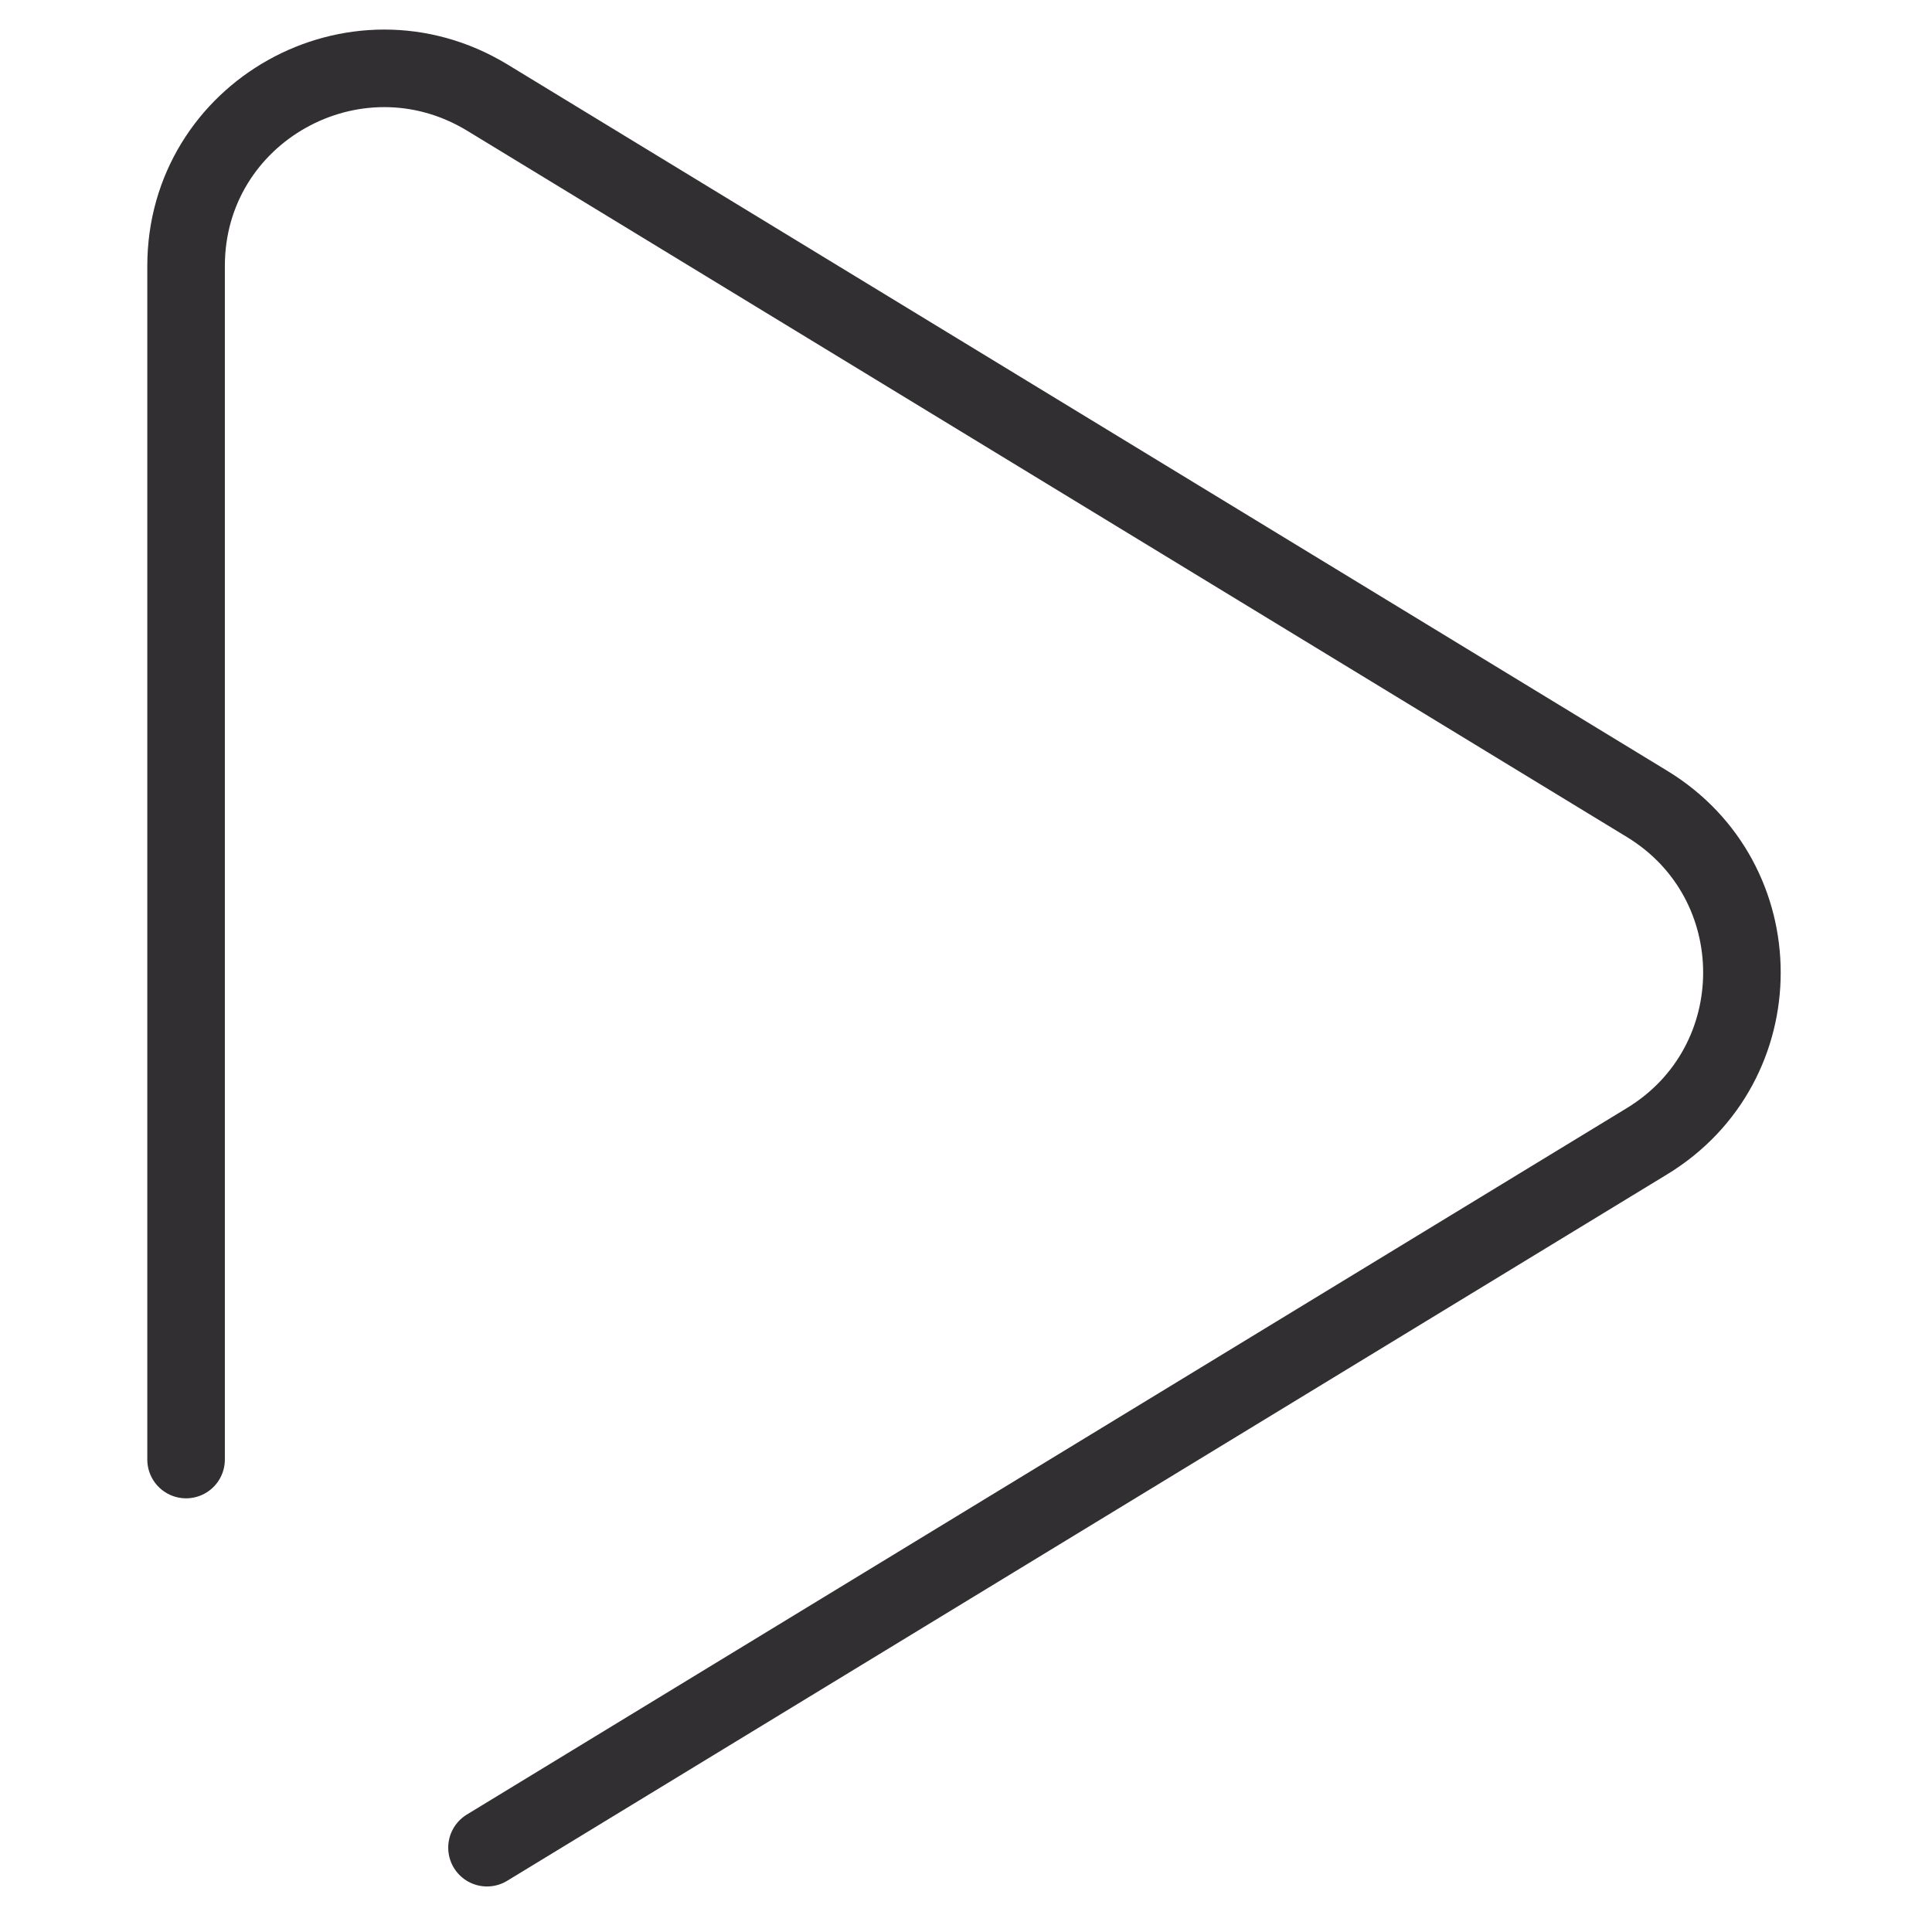
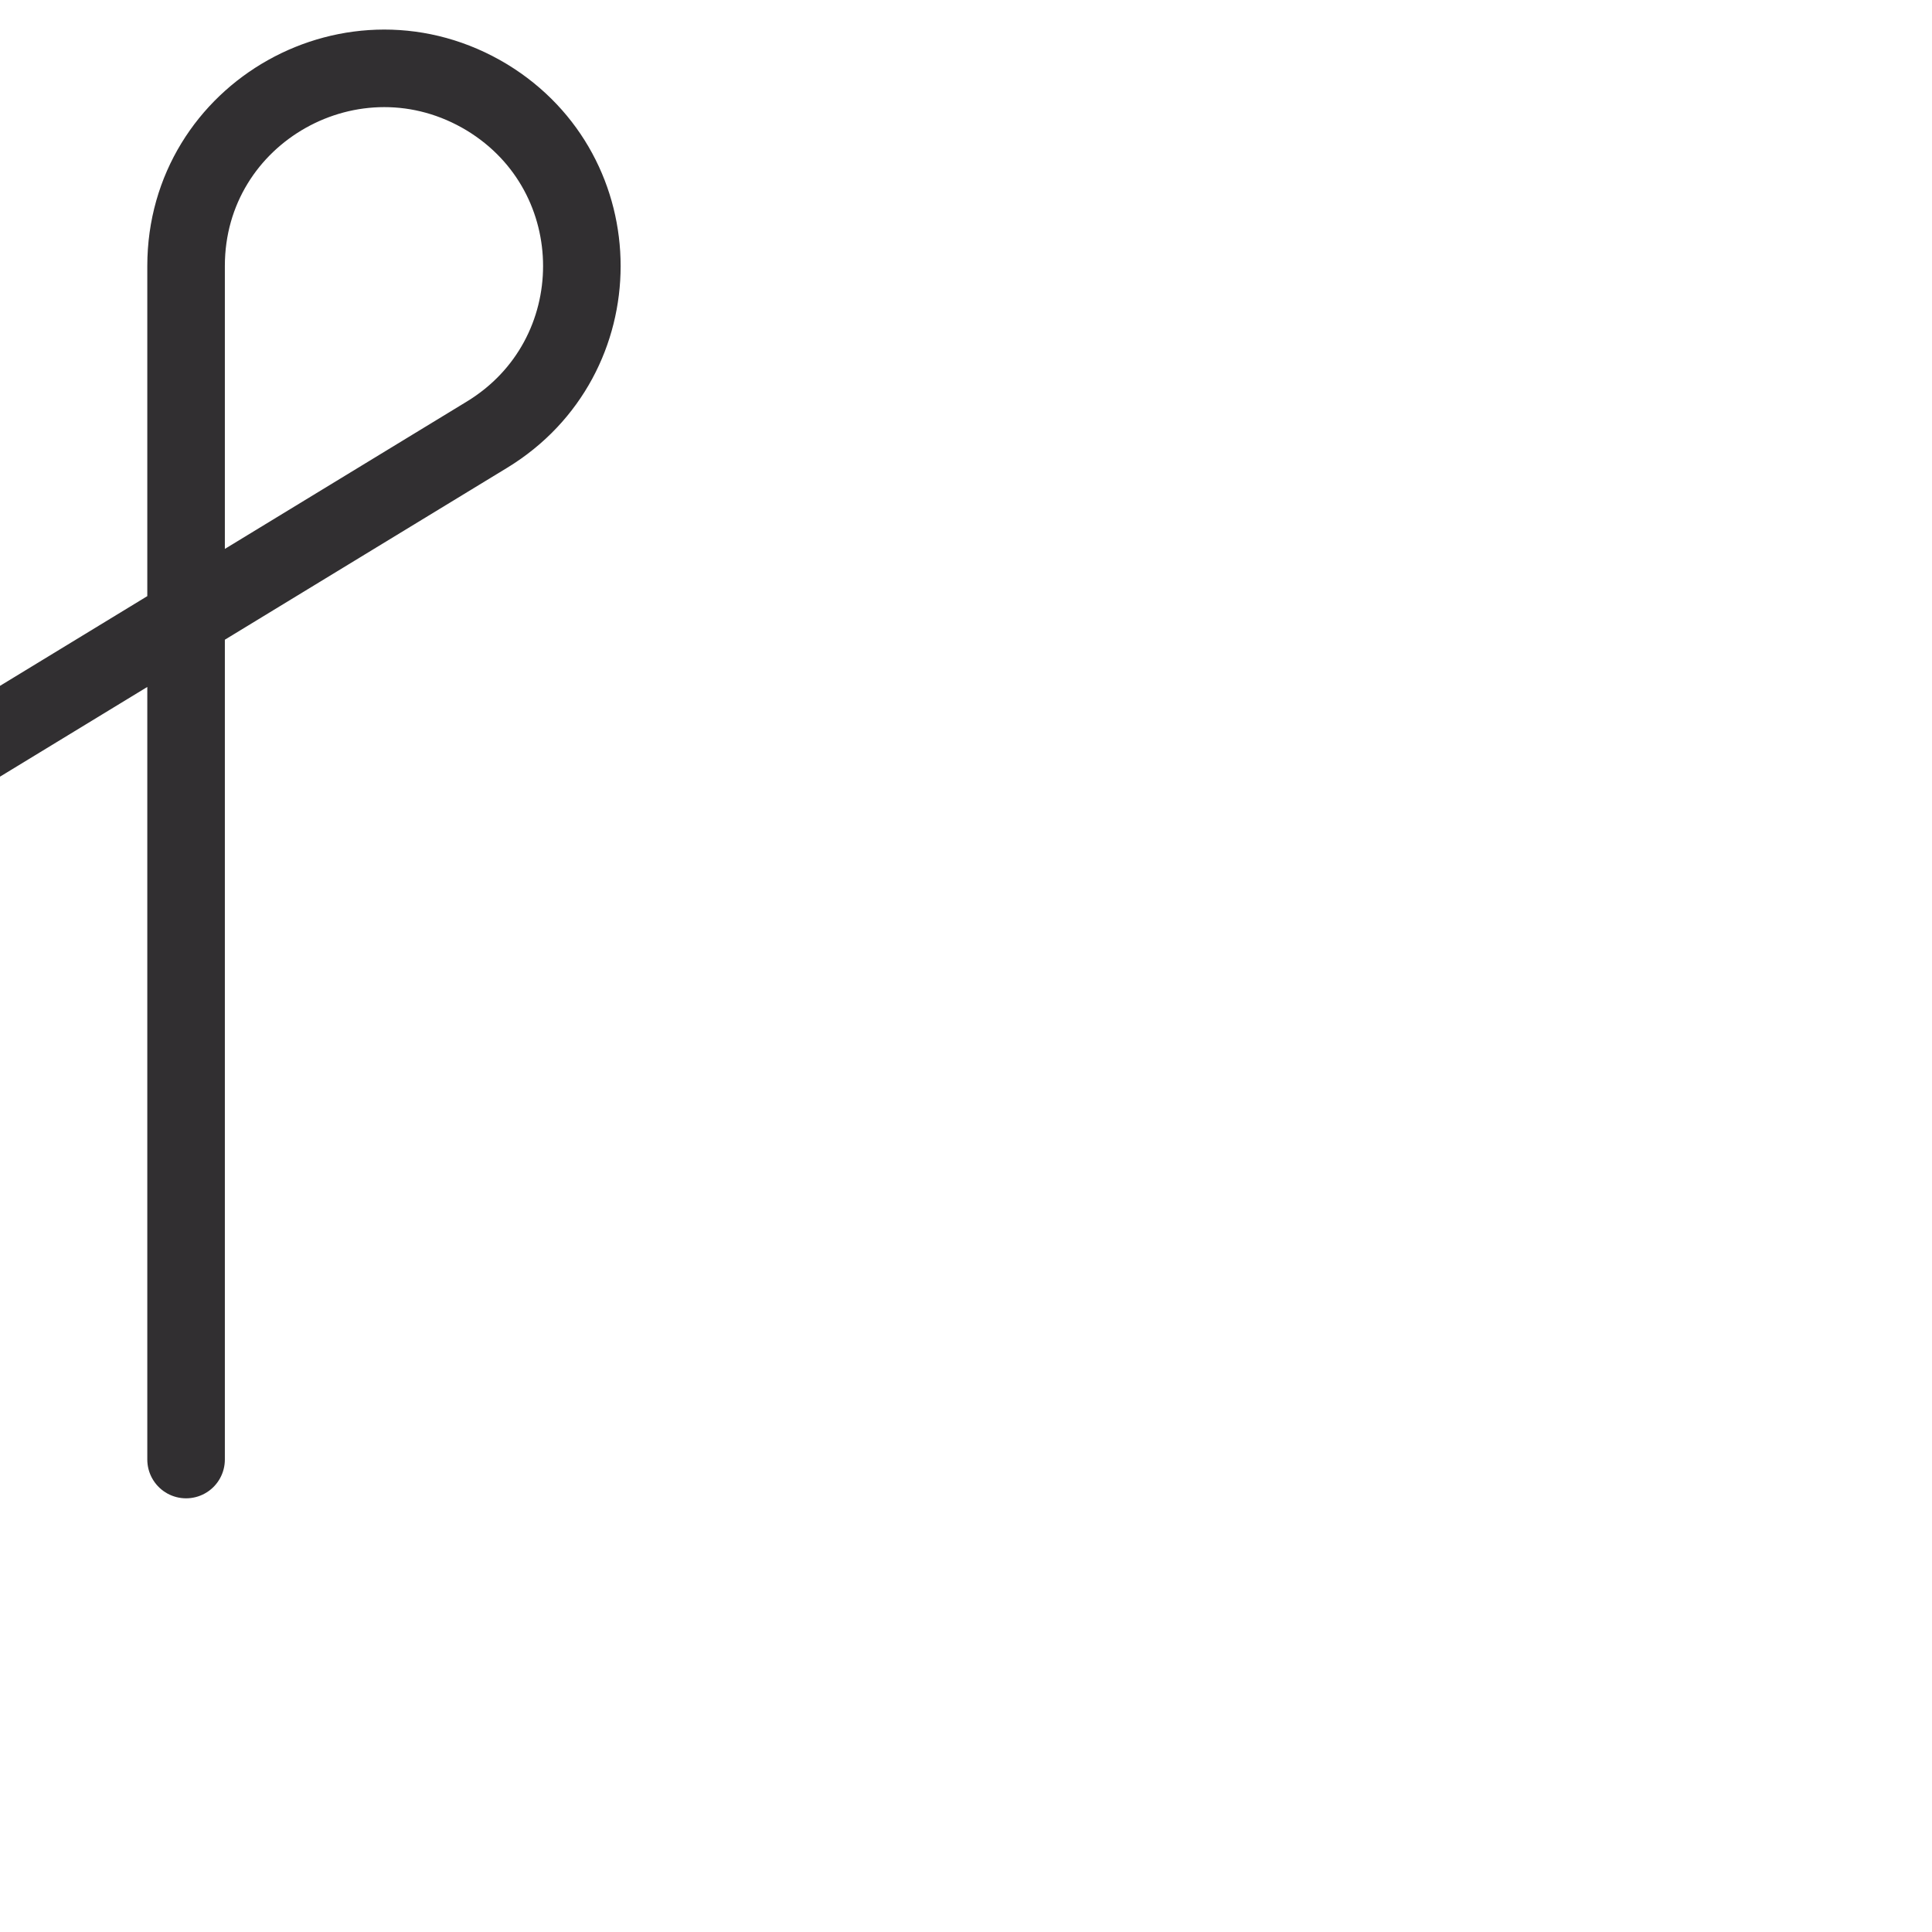
<svg xmlns="http://www.w3.org/2000/svg" version="1.1" id="Layer_1" x="0px" y="0px" viewBox="0 0 132.9 132.9" style="enable-background:new 0 0 132.9 132.9;" xml:space="preserve">
  <style type="text/css">
	.st0{fill:none;stroke:#312F31;stroke-width:5.335;stroke-linecap:round;stroke-linejoin:round;stroke-miterlimit:10;}
</style>
-   <path class="st0" d="M12.8,100.4V18.3c0-10.6,11.6-17.1,20.7-11.6l79.8,48.6c8.7,5.3,8.7,17.9,0,23.2l-79.8,48.6" />
+   <path class="st0" d="M12.8,100.4V18.3c0-10.6,11.6-17.1,20.7-11.6c8.7,5.3,8.7,17.9,0,23.2l-79.8,48.6" />
</svg>